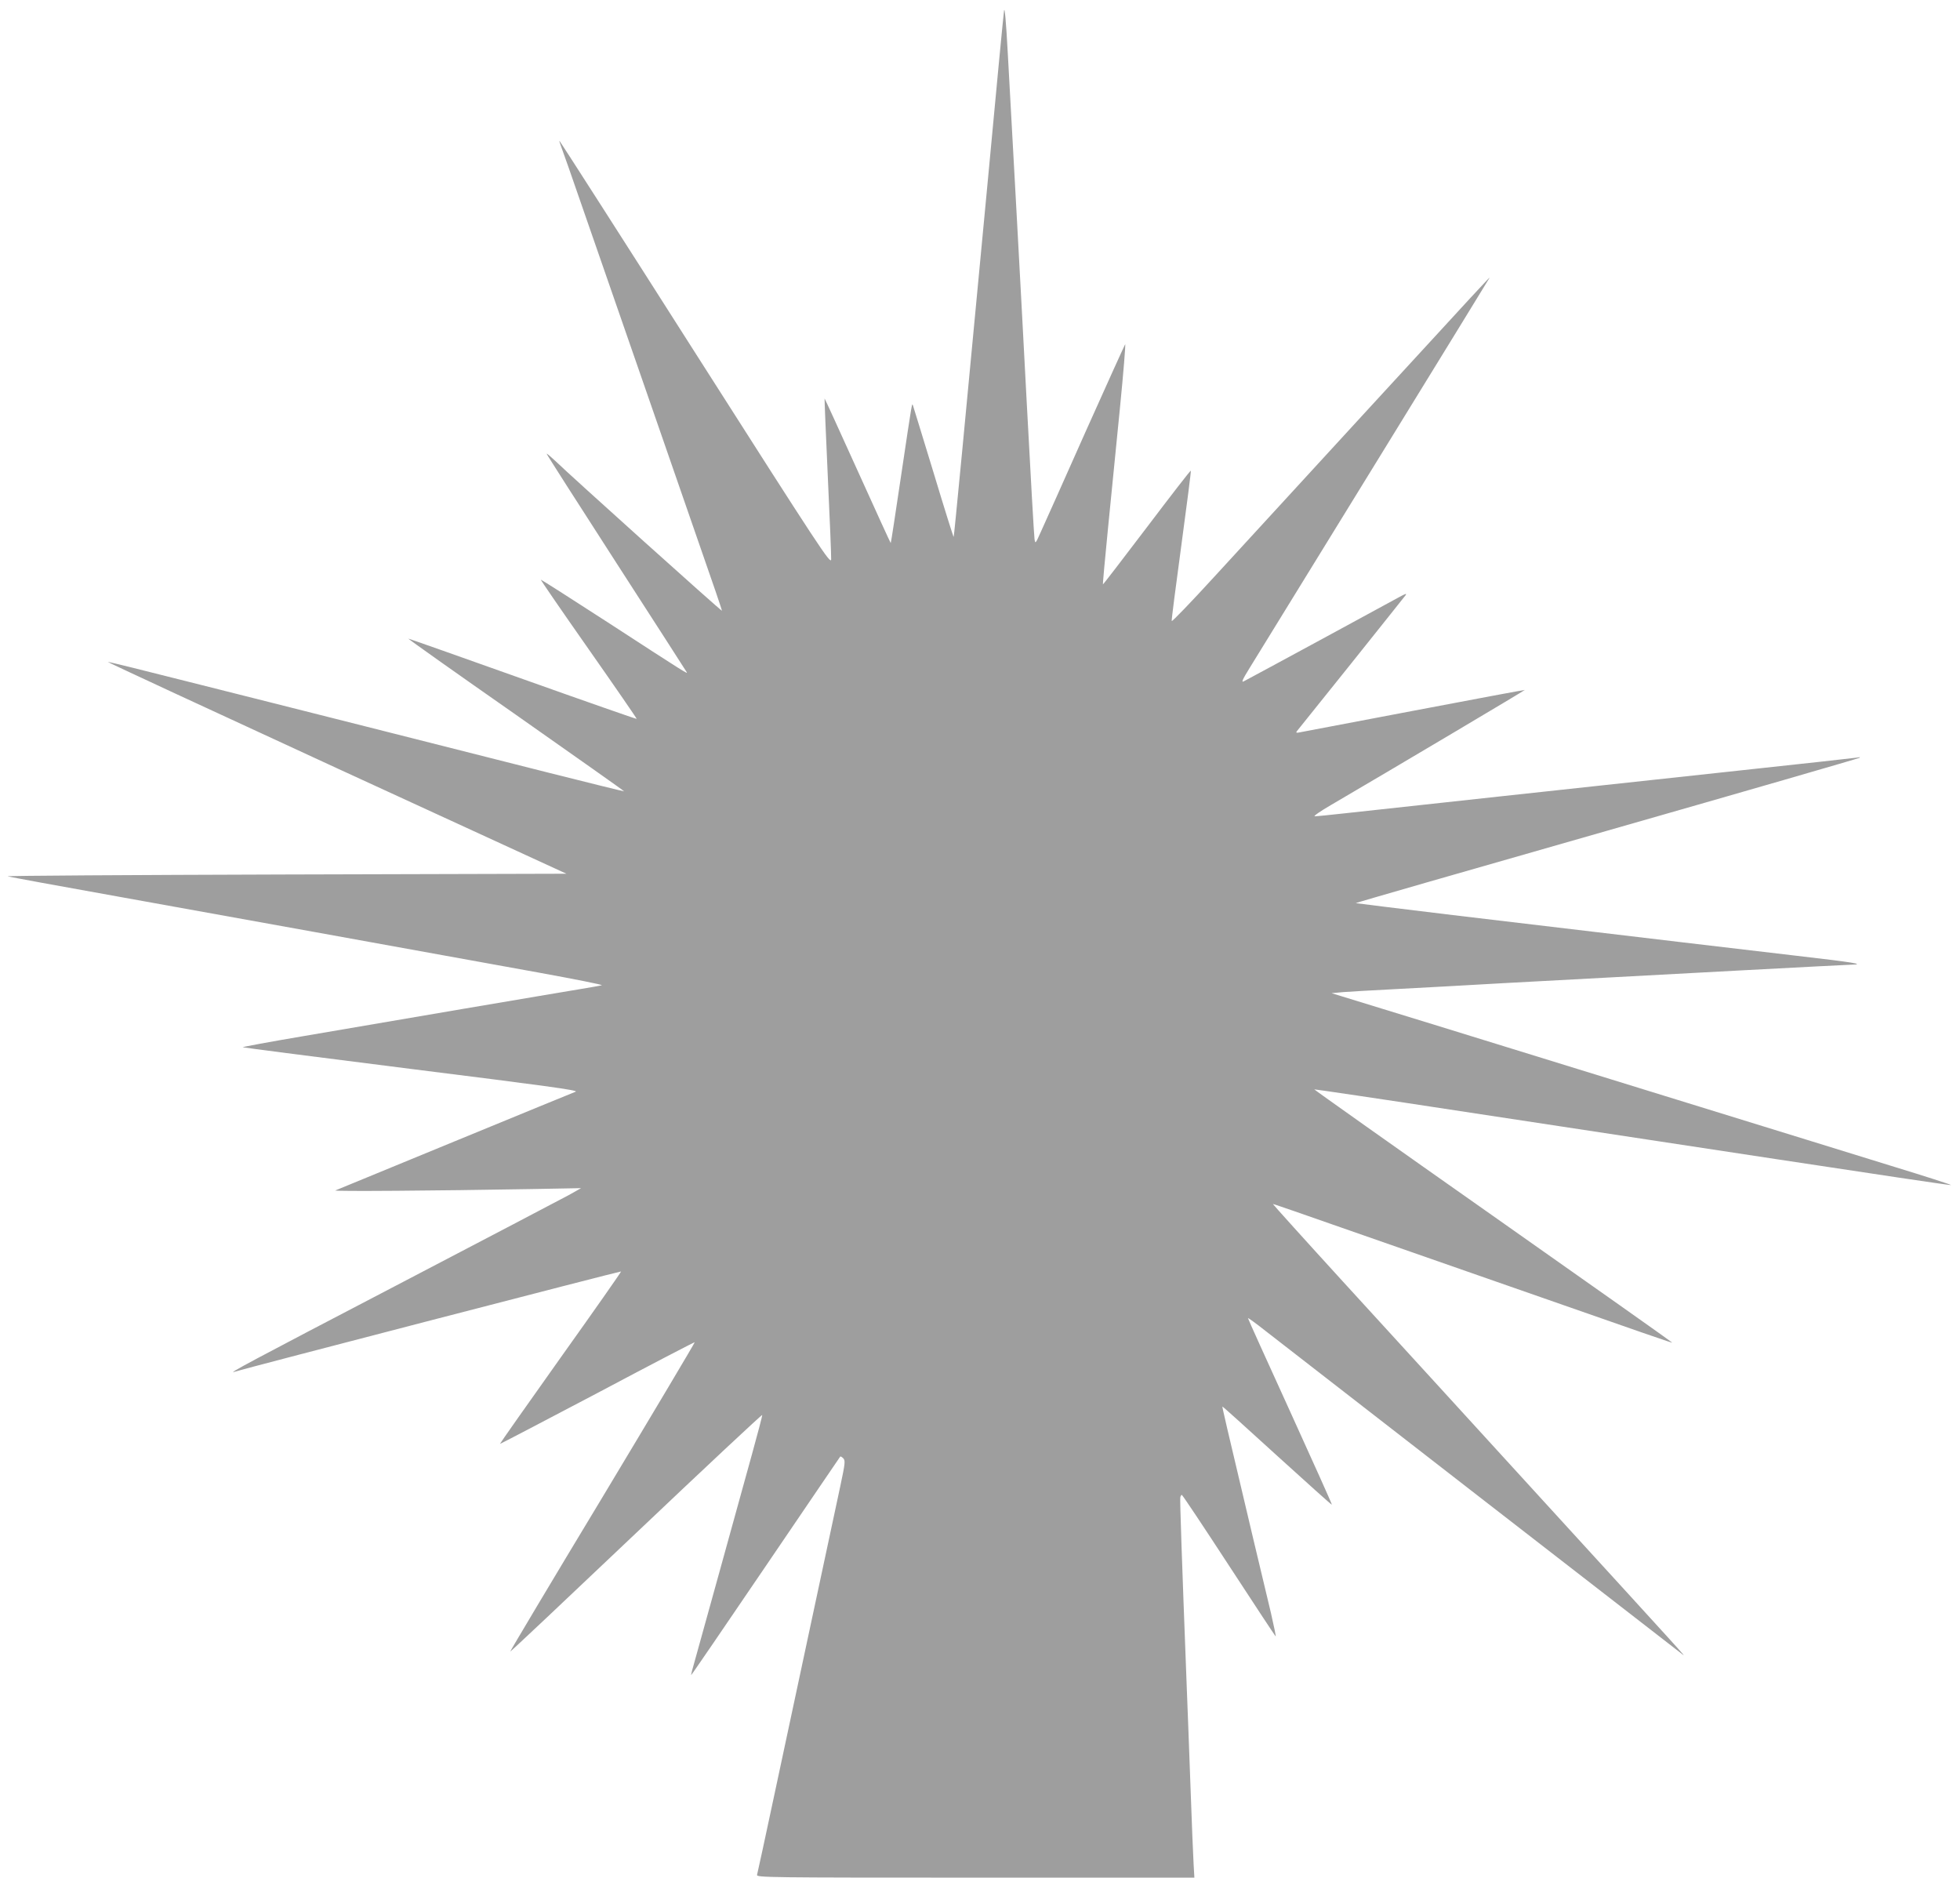
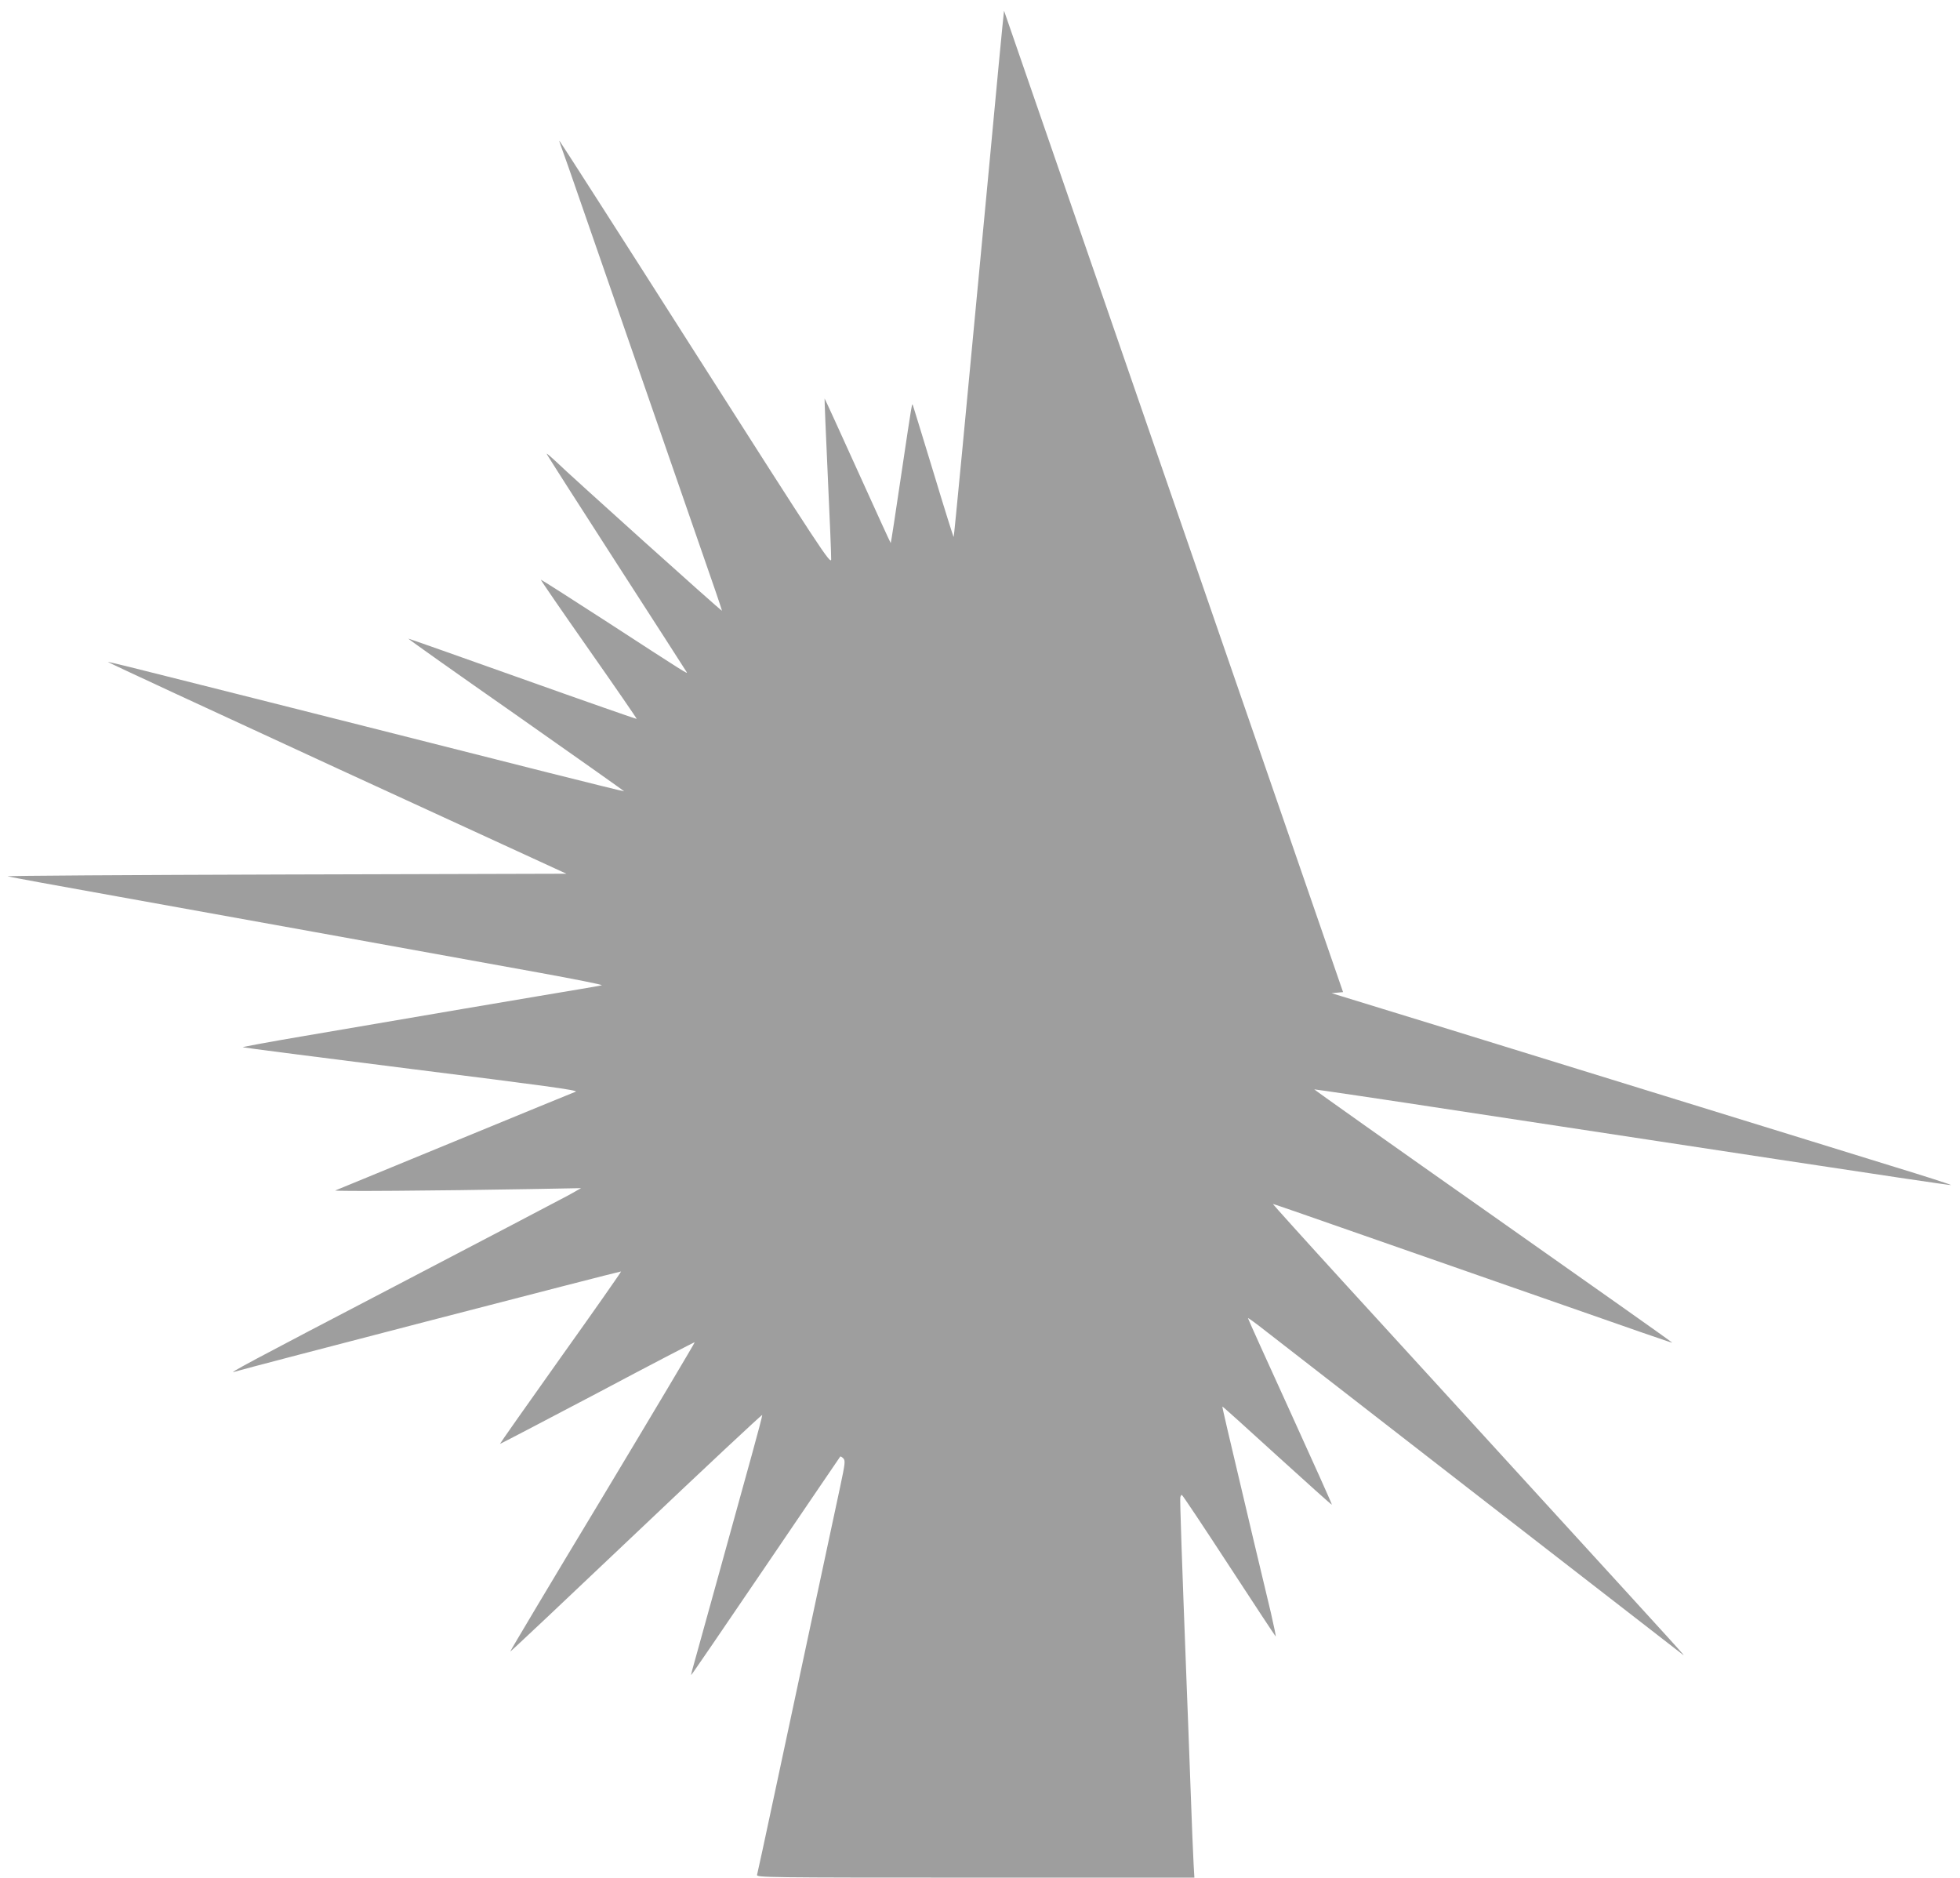
<svg xmlns="http://www.w3.org/2000/svg" version="1.0" width="1280pt" height="1226pt" viewBox="0 0 1280 1226" preserveAspectRatio="xMidYMid meet">
  <g transform="translate(0,1226) scale(0.1,-0.1)" fill="#9e9e9e" stroke="none">
-     <path d="M6557 12190 c-4 -25 -52 -529 -107 -1120 -151 -1601 -219 -2312 -222 -2316 -2 -1 -61 187 -131 419 -71 232 -131 429 -134 437 -8 20 -2 54 -78 -454 -36 -242 -66 -441 -68 -442 -1 -1 -98 211 -216 472 -118 261 -215 473 -216 472 -1 -2 8 -230 21 -508 13 -278 23 -522 22 -543 -3 -35 -67 62 -887 1348 -485 762 -885 1385 -887 1385 -2 0 1 -12 7 -27 6 -16 29 -80 51 -143 22 -63 116 -334 209 -602 93 -269 246 -710 340 -980 94 -271 235 -677 313 -903 79 -225 142 -411 141 -413 -4 -4 -996 888 -1087 977 -32 30 -58 52 -58 48 0 -4 204 -323 453 -709 250 -387 457 -709 461 -716 10 -16 1 -11 -519 327 -236 153 -431 277 -433 276 -2 -2 139 -207 313 -455 174 -248 315 -453 313 -454 -1 -2 -336 115 -743 260 -407 145 -744 264 -748 264 -5 0 311 -224 702 -497 390 -274 709 -499 707 -500 -1 -1 -222 53 -491 121 -270 68 -805 204 -1190 301 -385 97 -922 233 -1194 301 -271 69 -495 124 -497 122 -2 -2 671 -314 1496 -694 l1499 -689 -1837 -5 c-1010 -3 -1826 -8 -1812 -12 14 -4 338 -64 720 -132 673 -121 1863 -336 2745 -496 237 -43 423 -80 415 -83 -8 -3 -73 -14 -145 -26 -71 -12 -418 -70 -770 -130 -352 -60 -819 -140 -1037 -177 -219 -37 -396 -70 -393 -72 2 -2 498 -66 1102 -142 863 -108 1093 -139 1073 -148 -14 -5 -369 -151 -790 -324 -421 -173 -772 -318 -780 -321 -15 -7 657 -2 1280 9 l325 6 -80 -45 c-44 -24 -552 -290 -1130 -592 -947 -494 -1116 -584 -1050 -561 42 15 2517 657 2521 654 2 -2 -176 -256 -395 -563 -219 -308 -397 -561 -396 -563 1 -1 287 148 636 332 348 185 635 334 636 332 2 -2 -269 -457 -602 -1011 -334 -553 -605 -1008 -603 -1009 2 -2 372 347 823 775 451 428 821 774 823 770 1 -4 -29 -119 -67 -256 -38 -138 -131 -473 -206 -745 -75 -272 -150 -540 -165 -595 -16 -54 -28 -101 -26 -102 1 -2 220 318 486 710 266 391 485 714 487 716 2 3 11 -2 20 -11 14 -15 13 -30 -20 -185 -20 -92 -99 -463 -176 -823 -77 -360 -190 -889 -251 -1175 -61 -286 -113 -528 -116 -537 -5 -17 67 -18 1425 -18 l1431 0 -5 88 c-3 48 -12 271 -20 497 -8 226 -20 536 -26 690 -31 808 -44 1193 -41 1208 2 9 7 17 10 16 4 0 142 -207 307 -460 165 -253 303 -462 306 -464 3 -3 -11 66 -31 153 -21 86 -72 303 -115 482 -179 755 -204 864 -202 866 1 2 162 -143 357 -321 195 -177 356 -322 358 -320 2 2 -121 275 -272 607 -152 333 -276 607 -276 611 0 4 51 -33 113 -82 92 -72 2678 -2078 2727 -2115 20 -15 33 -29 -924 1018 -457 501 -1039 1137 -1293 1415 -254 278 -460 507 -459 508 2 3 -39 17 1261 -437 1268 -443 1345 -470 1345 -466 0 2 -526 374 -1170 827 -643 452 -1168 824 -1167 826 2 1 431 -62 953 -142 522 -79 1455 -221 2073 -315 618 -94 1127 -170 1132 -168 5 2 -170 58 -389 125 -218 68 -820 253 -1337 413 -517 160 -1250 386 -1629 503 l-690 212 75 7 c41 3 173 11 294 17 121 7 297 16 390 21 94 5 253 14 355 20 1110 60 2232 120 2278 121 100 2 19 15 -353 58 -339 40 -930 109 -2247 266 -347 42 -633 77 -634 78 -2 2 736 214 1639 472 903 258 1646 473 1651 477 5 4 0 5 -10 2 -10 -2 -354 -40 -764 -84 -938 -101 -2347 -254 -2583 -280 -99 -11 -189 -20 -201 -20 -11 0 36 33 105 73 410 240 1269 750 1267 752 -2 1 -329 -60 -728 -136 -399 -76 -735 -140 -748 -142 -15 -3 -19 -1 -14 7 5 6 164 204 353 440 189 237 350 438 358 449 10 14 0 11 -40 -11 -48 -27 -959 -521 -1017 -551 -17 -9 -8 12 41 91 181 293 1560 2534 1564 2543 8 14 -56 -55 -832 -900 -378 -412 -812 -885 -964 -1050 -152 -166 -277 -296 -279 -290 -2 7 27 229 63 495 36 265 64 484 62 487 -3 2 -132 -165 -288 -371 -156 -206 -285 -373 -286 -372 -2 1 13 166 33 367 20 200 55 554 78 786 23 232 38 419 34 415 -3 -4 -120 -261 -259 -572 -138 -311 -269 -603 -290 -649 -37 -83 -38 -84 -43 -50 -3 19 -26 421 -51 894 -45 859 -91 1690 -124 2285 -11 203 -20 299 -24 270z" />
+     <path d="M6557 12190 c-4 -25 -52 -529 -107 -1120 -151 -1601 -219 -2312 -222 -2316 -2 -1 -61 187 -131 419 -71 232 -131 429 -134 437 -8 20 -2 54 -78 -454 -36 -242 -66 -441 -68 -442 -1 -1 -98 211 -216 472 -118 261 -215 473 -216 472 -1 -2 8 -230 21 -508 13 -278 23 -522 22 -543 -3 -35 -67 62 -887 1348 -485 762 -885 1385 -887 1385 -2 0 1 -12 7 -27 6 -16 29 -80 51 -143 22 -63 116 -334 209 -602 93 -269 246 -710 340 -980 94 -271 235 -677 313 -903 79 -225 142 -411 141 -413 -4 -4 -996 888 -1087 977 -32 30 -58 52 -58 48 0 -4 204 -323 453 -709 250 -387 457 -709 461 -716 10 -16 1 -11 -519 327 -236 153 -431 277 -433 276 -2 -2 139 -207 313 -455 174 -248 315 -453 313 -454 -1 -2 -336 115 -743 260 -407 145 -744 264 -748 264 -5 0 311 -224 702 -497 390 -274 709 -499 707 -500 -1 -1 -222 53 -491 121 -270 68 -805 204 -1190 301 -385 97 -922 233 -1194 301 -271 69 -495 124 -497 122 -2 -2 671 -314 1496 -694 l1499 -689 -1837 -5 c-1010 -3 -1826 -8 -1812 -12 14 -4 338 -64 720 -132 673 -121 1863 -336 2745 -496 237 -43 423 -80 415 -83 -8 -3 -73 -14 -145 -26 -71 -12 -418 -70 -770 -130 -352 -60 -819 -140 -1037 -177 -219 -37 -396 -70 -393 -72 2 -2 498 -66 1102 -142 863 -108 1093 -139 1073 -148 -14 -5 -369 -151 -790 -324 -421 -173 -772 -318 -780 -321 -15 -7 657 -2 1280 9 l325 6 -80 -45 c-44 -24 -552 -290 -1130 -592 -947 -494 -1116 -584 -1050 -561 42 15 2517 657 2521 654 2 -2 -176 -256 -395 -563 -219 -308 -397 -561 -396 -563 1 -1 287 148 636 332 348 185 635 334 636 332 2 -2 -269 -457 -602 -1011 -334 -553 -605 -1008 -603 -1009 2 -2 372 347 823 775 451 428 821 774 823 770 1 -4 -29 -119 -67 -256 -38 -138 -131 -473 -206 -745 -75 -272 -150 -540 -165 -595 -16 -54 -28 -101 -26 -102 1 -2 220 318 486 710 266 391 485 714 487 716 2 3 11 -2 20 -11 14 -15 13 -30 -20 -185 -20 -92 -99 -463 -176 -823 -77 -360 -190 -889 -251 -1175 -61 -286 -113 -528 -116 -537 -5 -17 67 -18 1425 -18 l1431 0 -5 88 c-3 48 -12 271 -20 497 -8 226 -20 536 -26 690 -31 808 -44 1193 -41 1208 2 9 7 17 10 16 4 0 142 -207 307 -460 165 -253 303 -462 306 -464 3 -3 -11 66 -31 153 -21 86 -72 303 -115 482 -179 755 -204 864 -202 866 1 2 162 -143 357 -321 195 -177 356 -322 358 -320 2 2 -121 275 -272 607 -152 333 -276 607 -276 611 0 4 51 -33 113 -82 92 -72 2678 -2078 2727 -2115 20 -15 33 -29 -924 1018 -457 501 -1039 1137 -1293 1415 -254 278 -460 507 -459 508 2 3 -39 17 1261 -437 1268 -443 1345 -470 1345 -466 0 2 -526 374 -1170 827 -643 452 -1168 824 -1167 826 2 1 431 -62 953 -142 522 -79 1455 -221 2073 -315 618 -94 1127 -170 1132 -168 5 2 -170 58 -389 125 -218 68 -820 253 -1337 413 -517 160 -1250 386 -1629 503 l-690 212 75 7 z" />
  </g>
</svg>